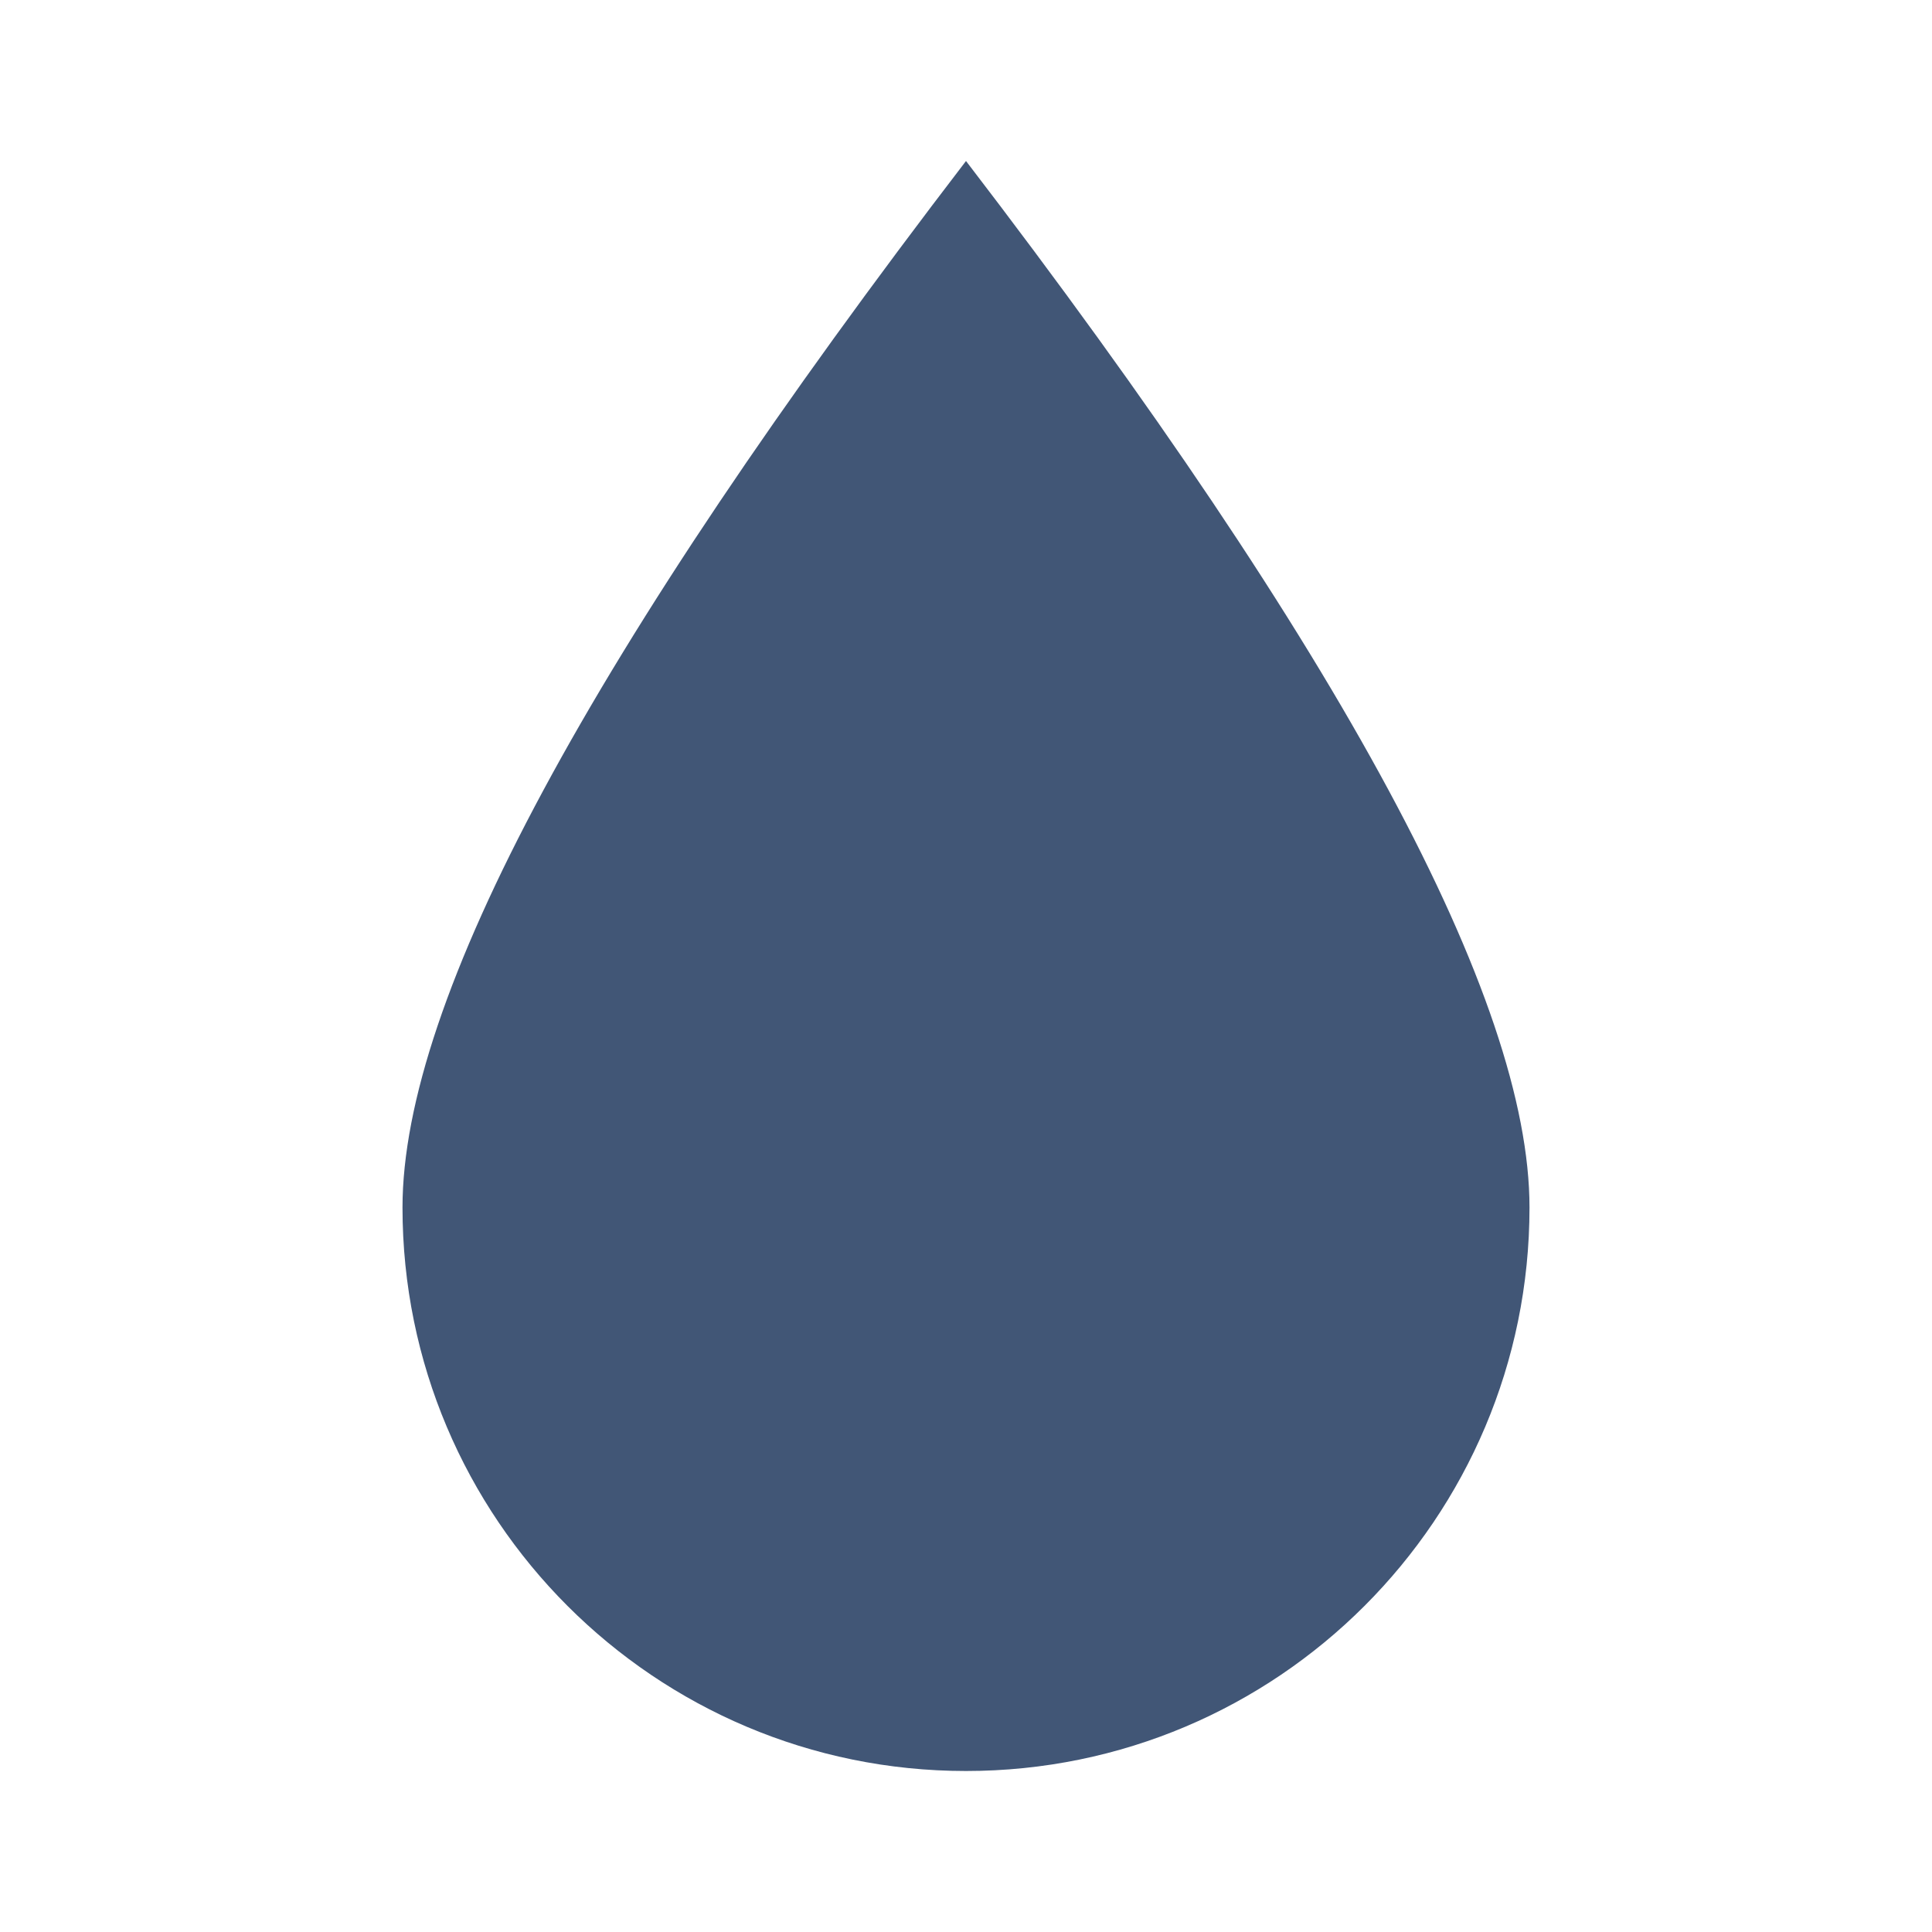
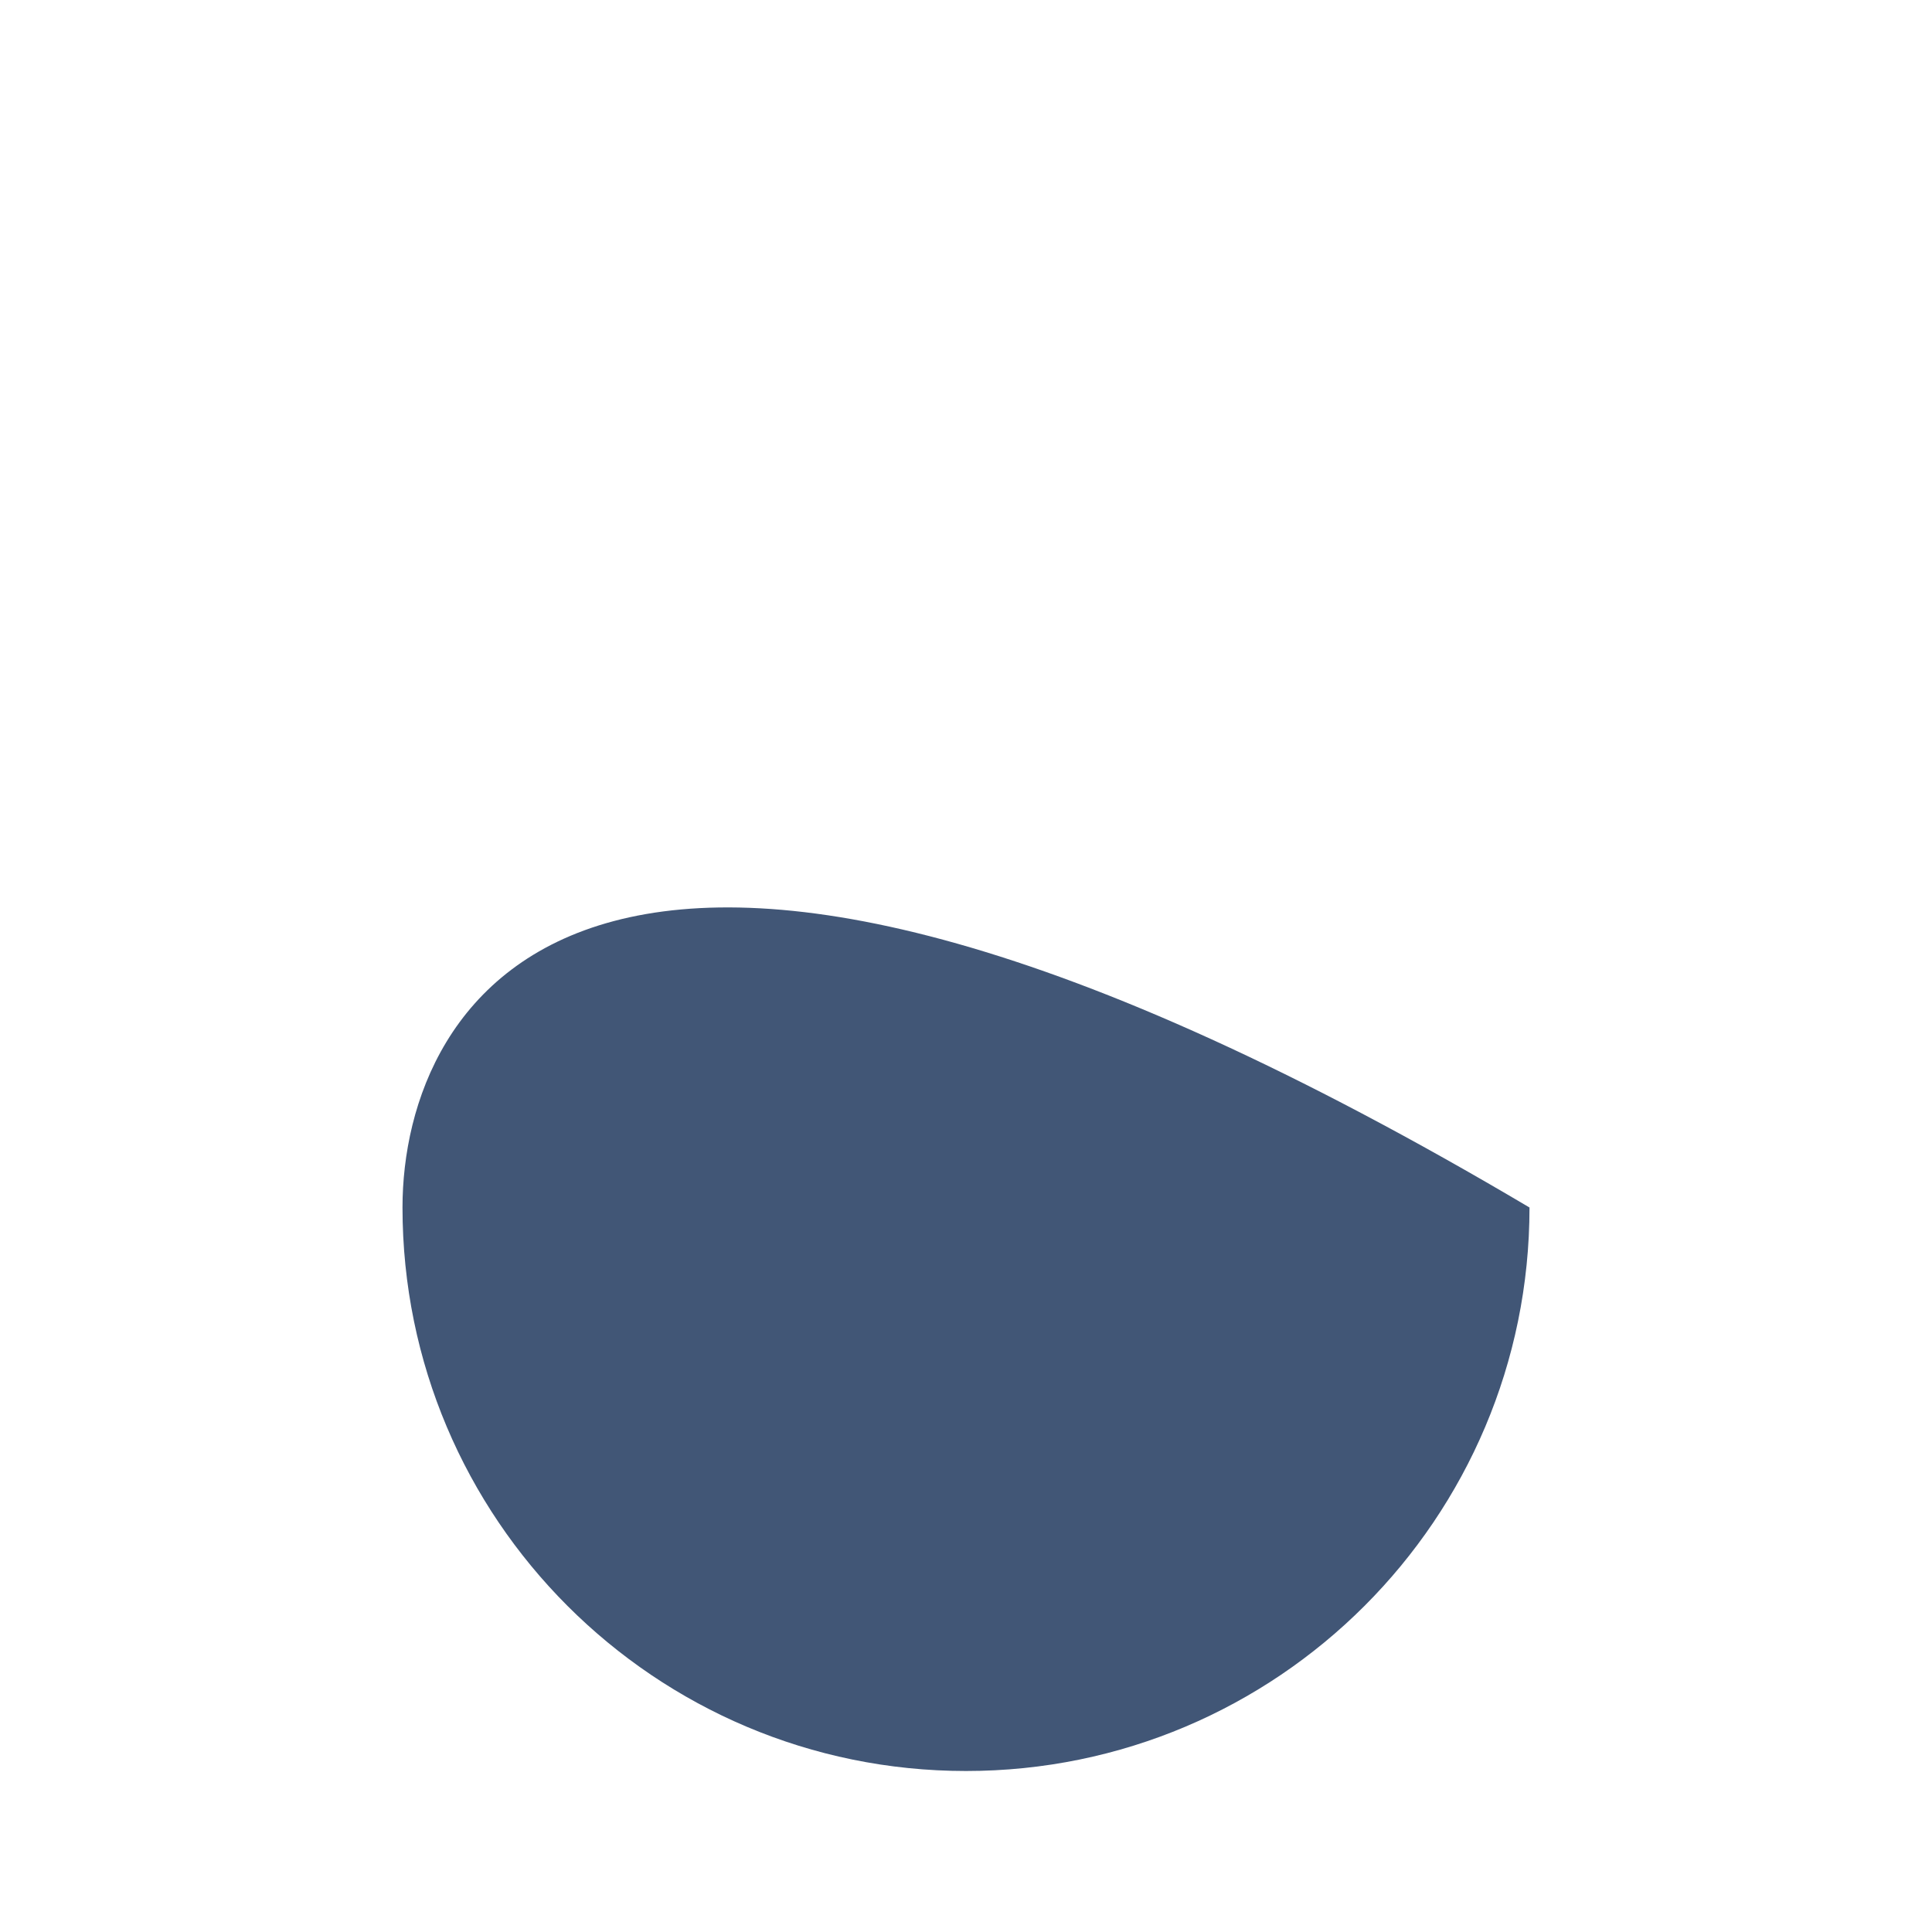
<svg xmlns="http://www.w3.org/2000/svg" width="24px" height="24px" viewBox="0 0 24 24" version="1.1">
  <title>icons/tests/ovriga</title>
  <g id="icons/tests/ovriga" stroke="none" stroke-width="1" fill="none" fill-rule="evenodd">
    <g id="icons/samples/pcr-copy-2">
      <rect id="plate" x="0" y="0" width="24" height="24" />
    </g>
    <g id="icons/samples/blood">
-       <rect id="plate" x="0" y="0" width="24" height="24" />
-       <path d="M12,22 C15.866,22 19,18.866 19,15 C19,12.423 16.667,8.089 12,2 C7.333,8.089 5,12.423 5,15 C5,18.866 8.134,22 12,22 Z" id="Oval" fill="#415676" />
+       <path d="M12,22 C15.866,22 19,18.866 19,15 C7.333,8.089 5,12.423 5,15 C5,18.866 8.134,22 12,22 Z" id="Oval" fill="#415676" />
    </g>
  </g>
</svg>